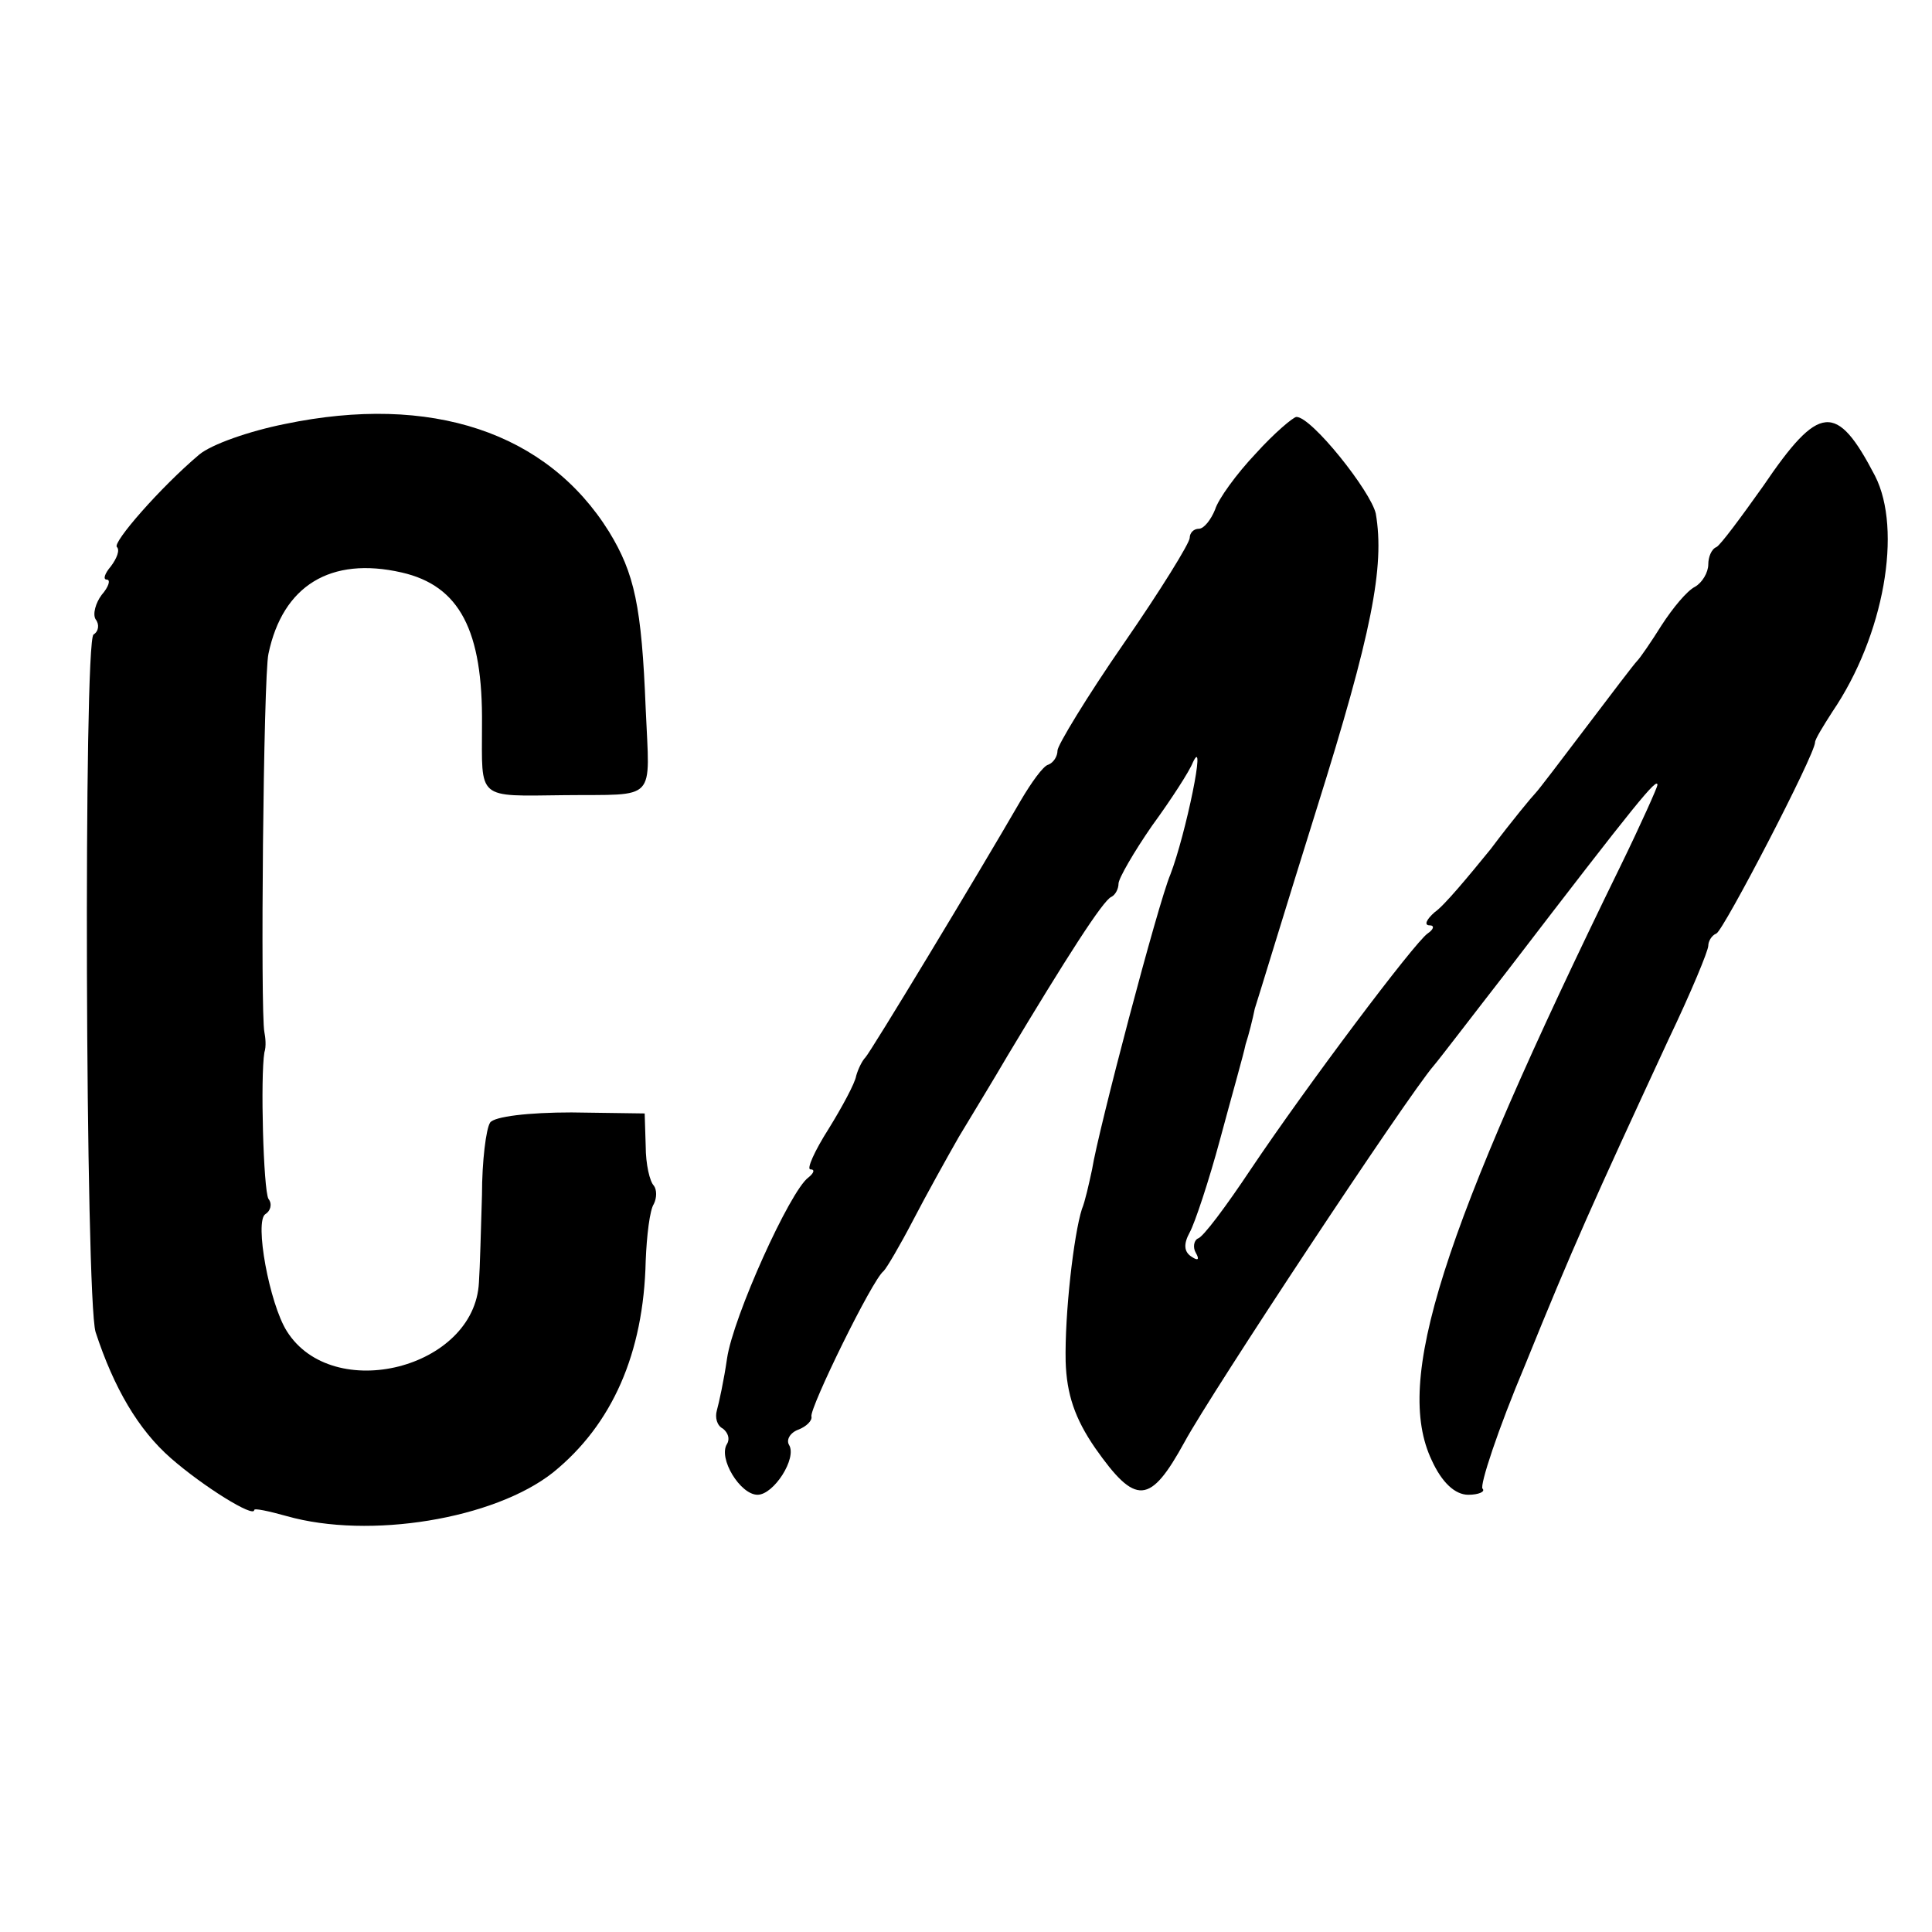
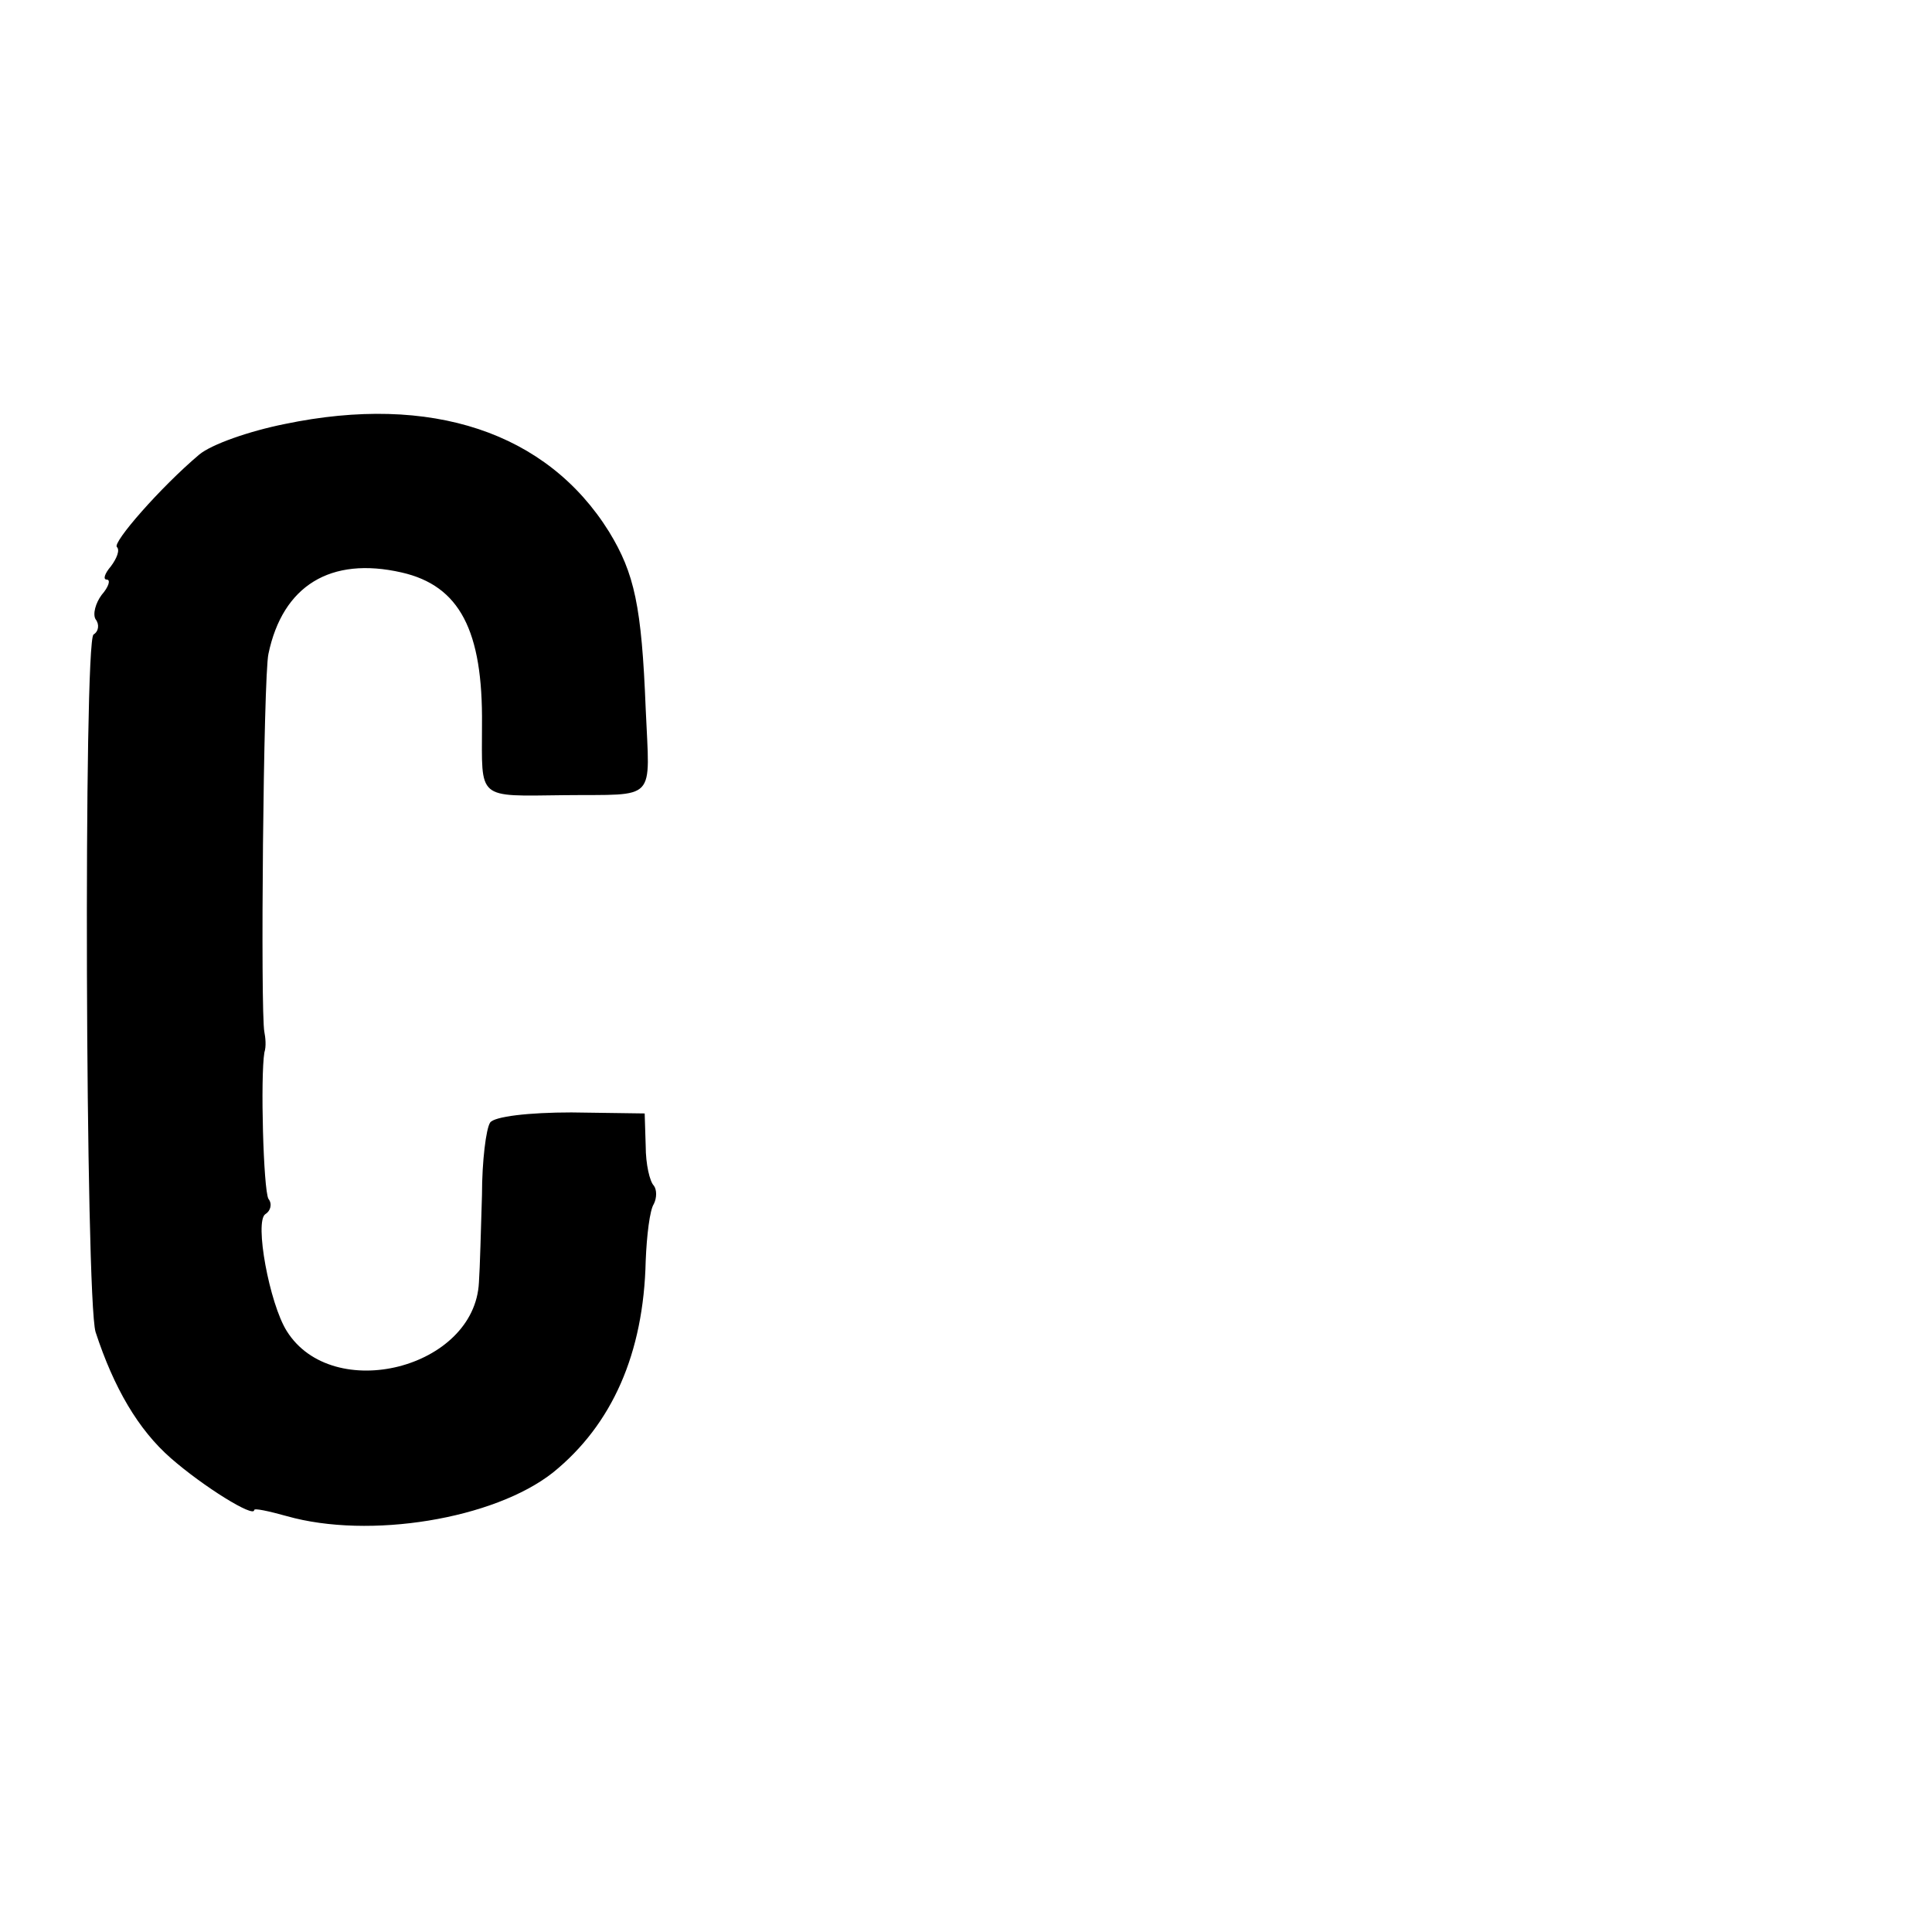
<svg xmlns="http://www.w3.org/2000/svg" version="1.0" width="190pt" height="190pt" viewBox="0 0 190 190" preserveAspectRatio="xMidYMid meet">
  <g transform="translate(0,190) scale(0.1,-0.1)" fill="#000000" stroke="none">
    <path d="M280 1483 c-35 -7 -72 -20 -84 -30 -38 -32 -86 -87 -81 -91 3 -3 0 -11 -6 -19 -6 -7 -8 -13 -4 -13 4 0 2 -7 -5 -15 -6 -8 -9 -19 -6 -24 4 -5 3 -12 -2 -15 -10 -6 -8 -653 2 -686 18 -55 42 -96 74 -124 32 -28 82 -59 82 -51 0 2 14 -1 32 -6 81 -23 204 -3 262 43 58 47 89 117 91 208 1 25 4 50 8 56 3 6 3 14 0 18 -4 4 -8 21 -8 39 l-1 32 -72 1 c-42 0 -76 -4 -80 -10 -4 -6 -8 -38 -8 -71 -1 -33 -2 -72 -3 -86 -4 -85 -144 -120 -189 -48 -17 27 -32 108 -21 115 5 3 7 10 3 15 -5 9 -8 120 -4 144 2 6 1 15 0 20 -4 19 -1 350 4 372 14 67 61 96 131 80 57 -13 80 -57 79 -150 0 -74 -6 -70 81 -69 92 1 84 -8 80 85 -4 101 -11 133 -36 174 -61 98 -175 136 -319 106z" />
-     <path d="M1235 1454 c-19 -20 -37 -45 -40 -55 -4 -10 -11 -19 -16 -19 -5 0 -9 -4 -9 -9 0 -5 -29 -52 -65 -104 -36 -52 -65 -100 -65 -105 0 -6 -4 -12 -9 -14 -5 -1 -17 -18 -27 -35 -44 -76 -148 -248 -153 -253 -3 -3 -7 -11 -9 -18 -1 -7 -14 -31 -27 -52 -14 -22 -22 -40 -18 -40 5 0 3 -4 -2 -8 -18 -13 -74 -137 -80 -178 -3 -21 -8 -44 -10 -51 -2 -7 0 -15 6 -18 5 -4 7 -10 4 -15 -9 -14 13 -50 30 -50 16 0 39 36 31 49 -3 5 1 12 9 15 8 3 14 9 13 13 -2 8 60 135 71 143 3 3 16 25 29 50 13 25 33 61 45 82 12 20 34 56 48 80 57 95 94 153 102 156 4 2 7 8 7 13 0 5 15 31 33 57 19 26 37 54 40 62 14 30 -7 -71 -22 -110 -12 -28 -71 -252 -77 -290 -3 -14 -7 -32 -10 -39 -8 -25 -17 -103 -16 -150 1 -32 9 -56 29 -85 40 -57 54 -56 88 6 26 48 219 340 245 370 6 7 38 49 73 94 128 167 147 190 147 182 0 -2 -16 -38 -36 -79 -178 -364 -223 -507 -186 -585 10 -22 23 -34 36 -34 10 0 17 3 14 6 -3 3 15 58 42 122 47 116 66 158 141 320 22 46 39 87 39 92 0 4 3 10 8 12 7 3 97 176 97 188 0 3 8 16 17 30 51 75 69 179 42 232 -38 73 -55 71 -110 -10 -22 -31 -42 -58 -46 -60 -5 -2 -8 -10 -8 -17 0 -8 -6 -18 -13 -22 -8 -4 -22 -21 -33 -38 -10 -16 -21 -32 -24 -35 -3 -3 -25 -32 -50 -65 -25 -33 -47 -62 -50 -65 -3 -3 -23 -27 -44 -55 -22 -27 -46 -56 -55 -62 -8 -7 -11 -13 -5 -13 5 0 4 -4 -2 -8 -13 -9 -119 -150 -174 -232 -24 -36 -47 -67 -52 -68 -4 -2 -5 -9 -2 -14 4 -7 2 -8 -4 -4 -8 5 -8 13 -2 24 5 9 19 51 30 92 11 41 23 83 25 93 3 9 7 25 9 35 3 9 30 98 61 197 54 172 67 238 58 290 -5 22 -63 95 -78 95 -3 0 -22 -16 -40 -36z" />
  </g>
</svg>